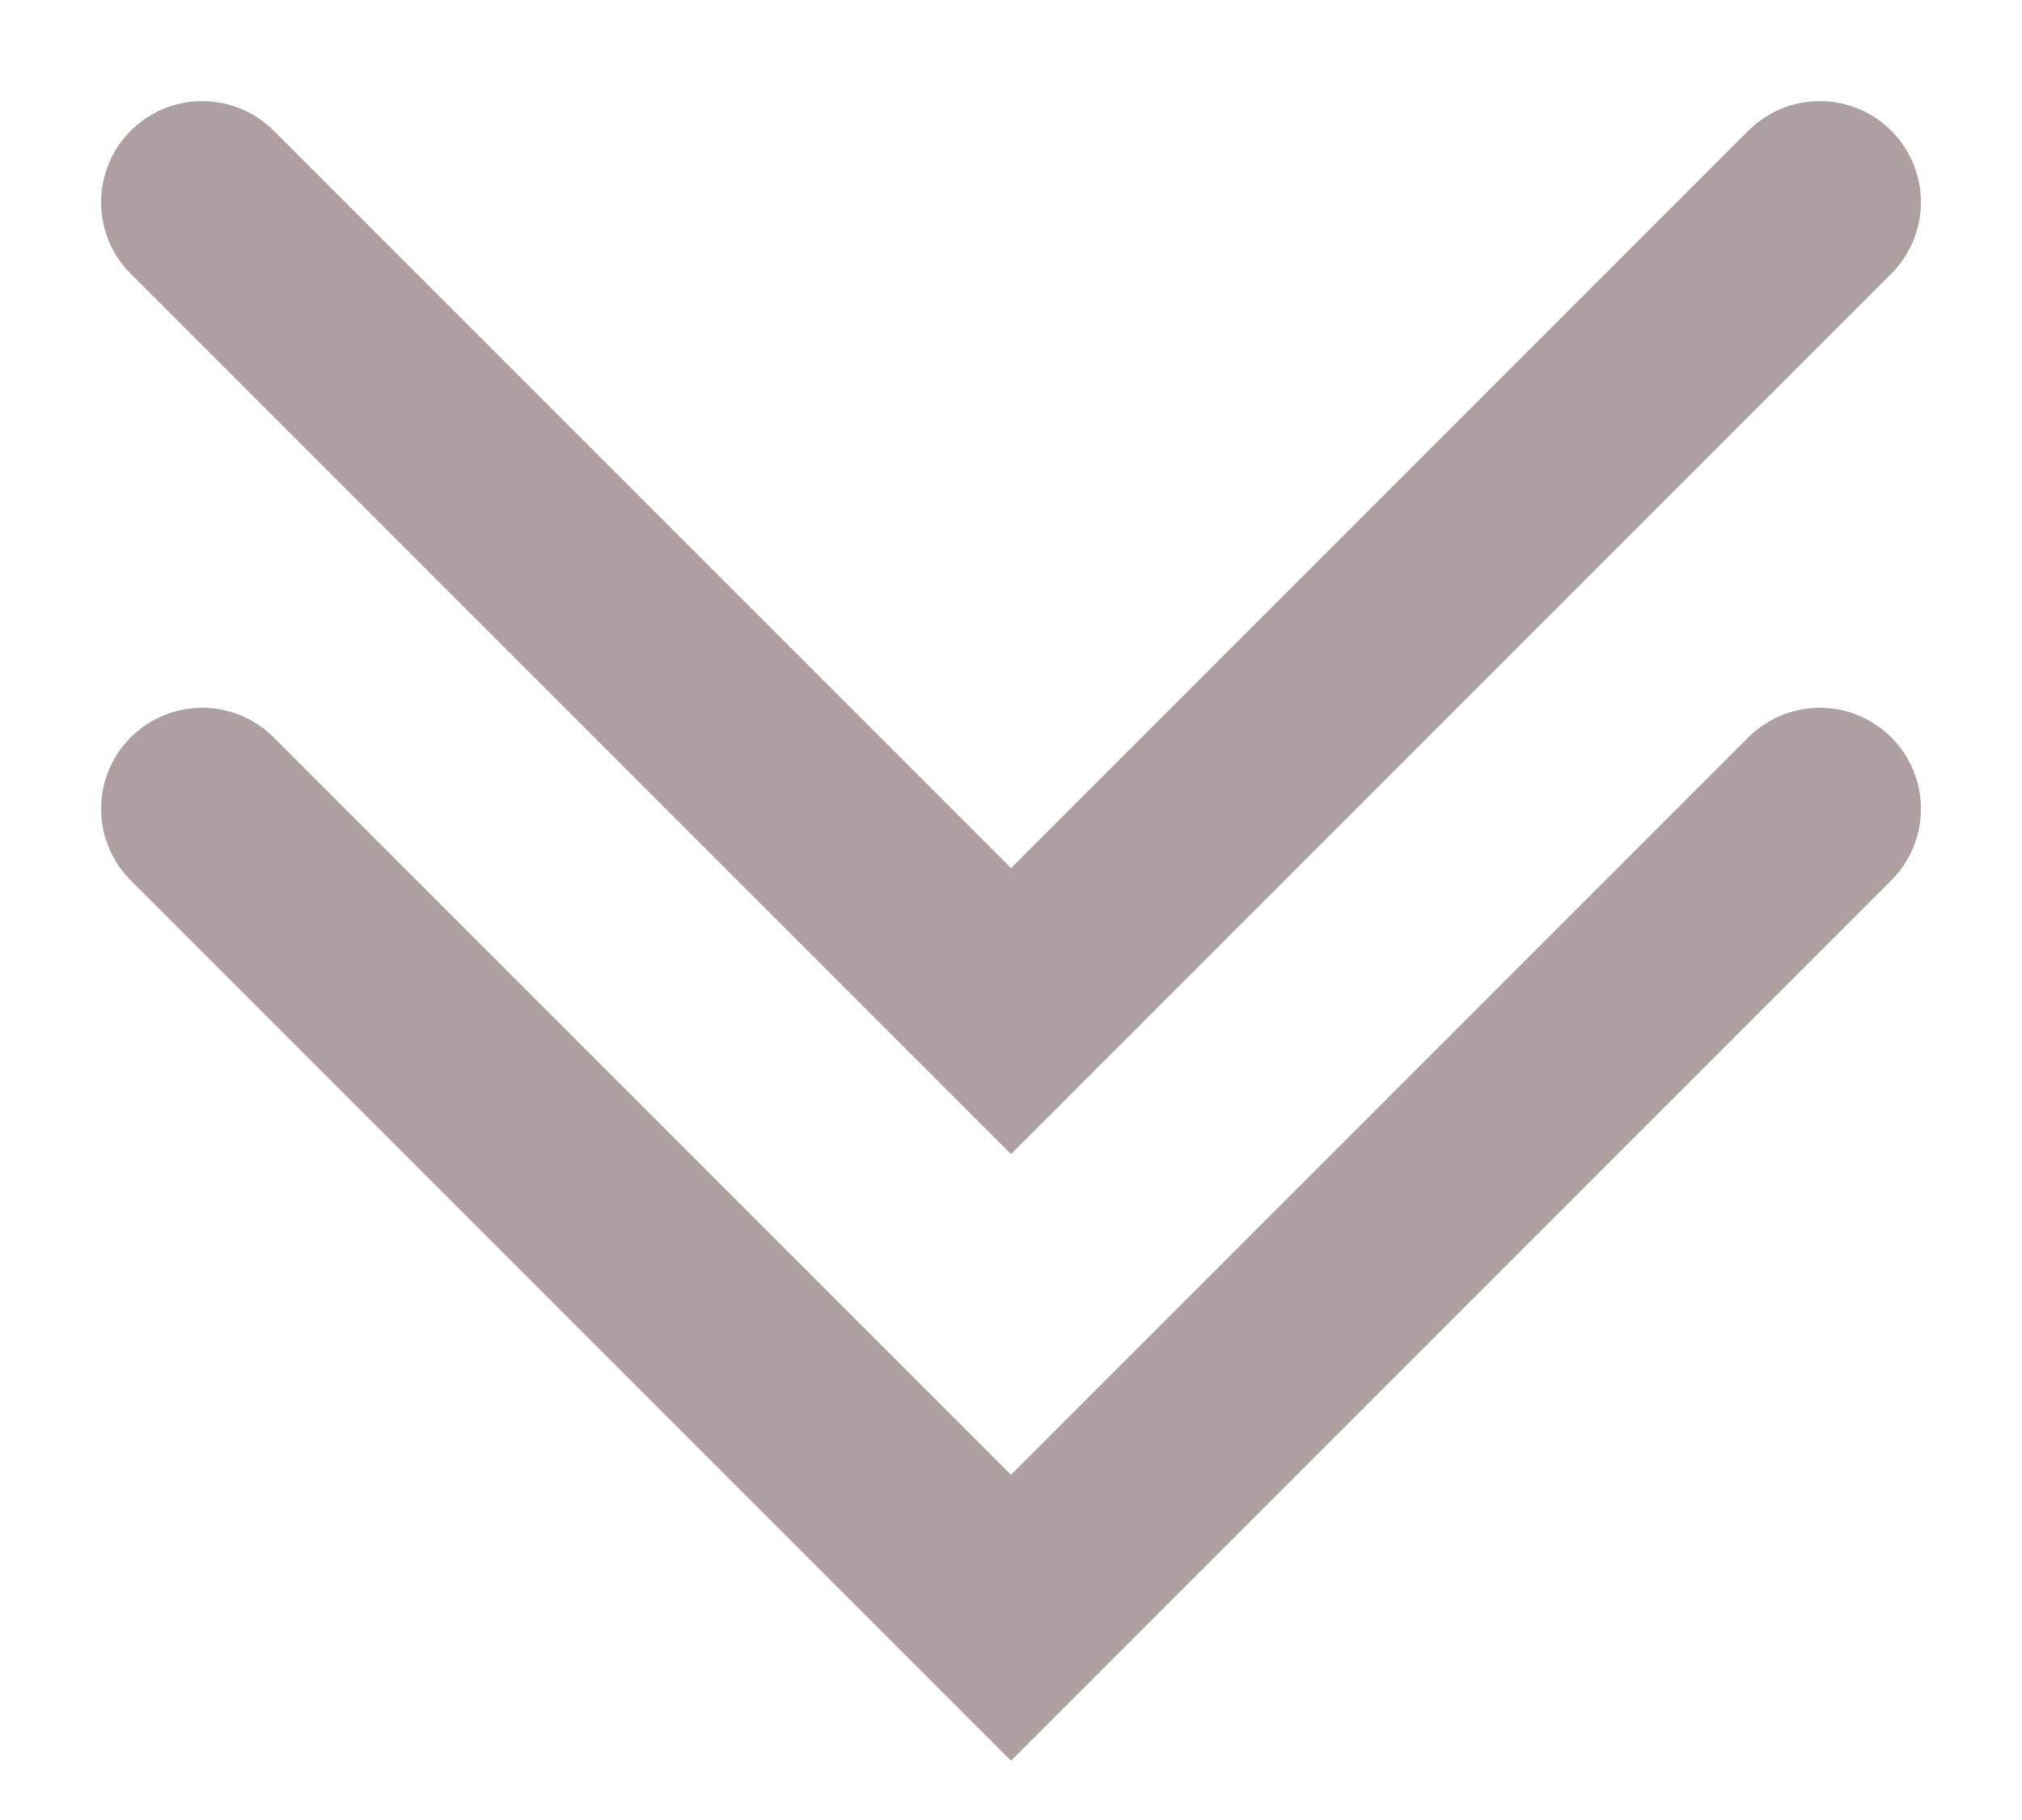
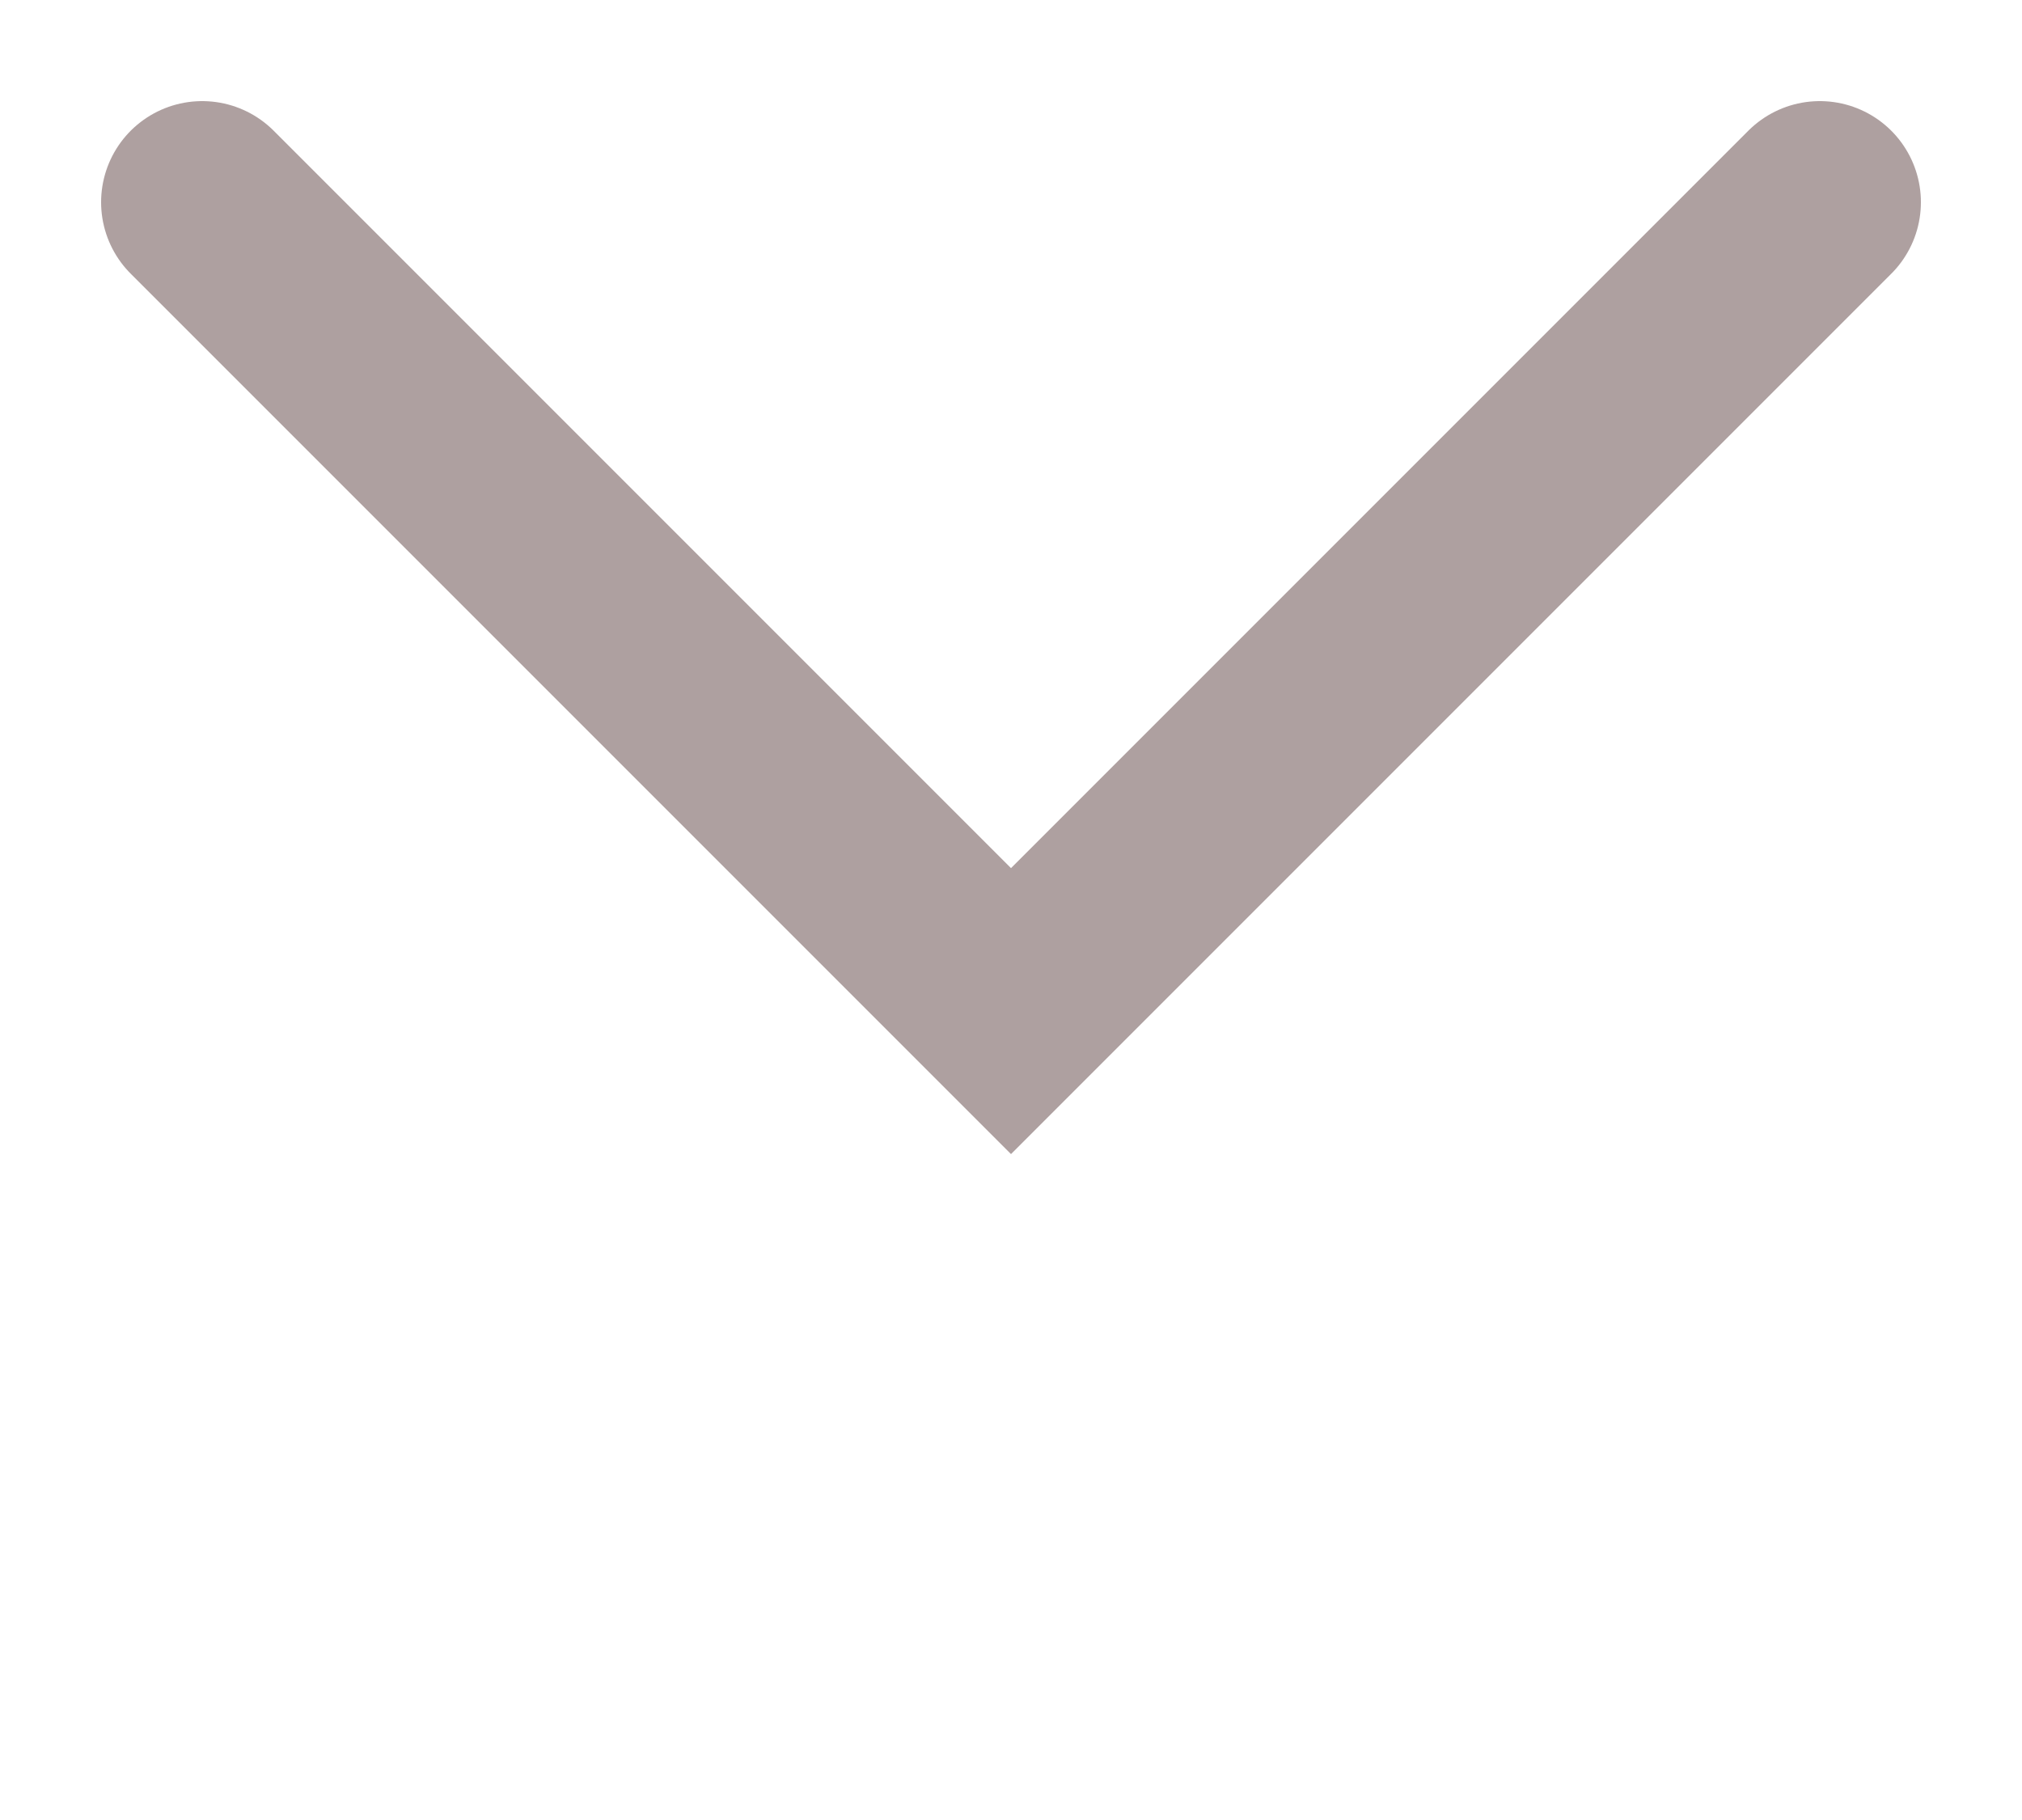
<svg xmlns="http://www.w3.org/2000/svg" width="10" height="9" viewBox="0 0 10 9" fill="none">
  <path d="M9 1L5 5L1 1" stroke="#AEA0A0" stroke-linecap="round" />
-   <path d="M9 4L5 8L1 4" stroke="#AEA0A0" stroke-linecap="round" />
</svg>